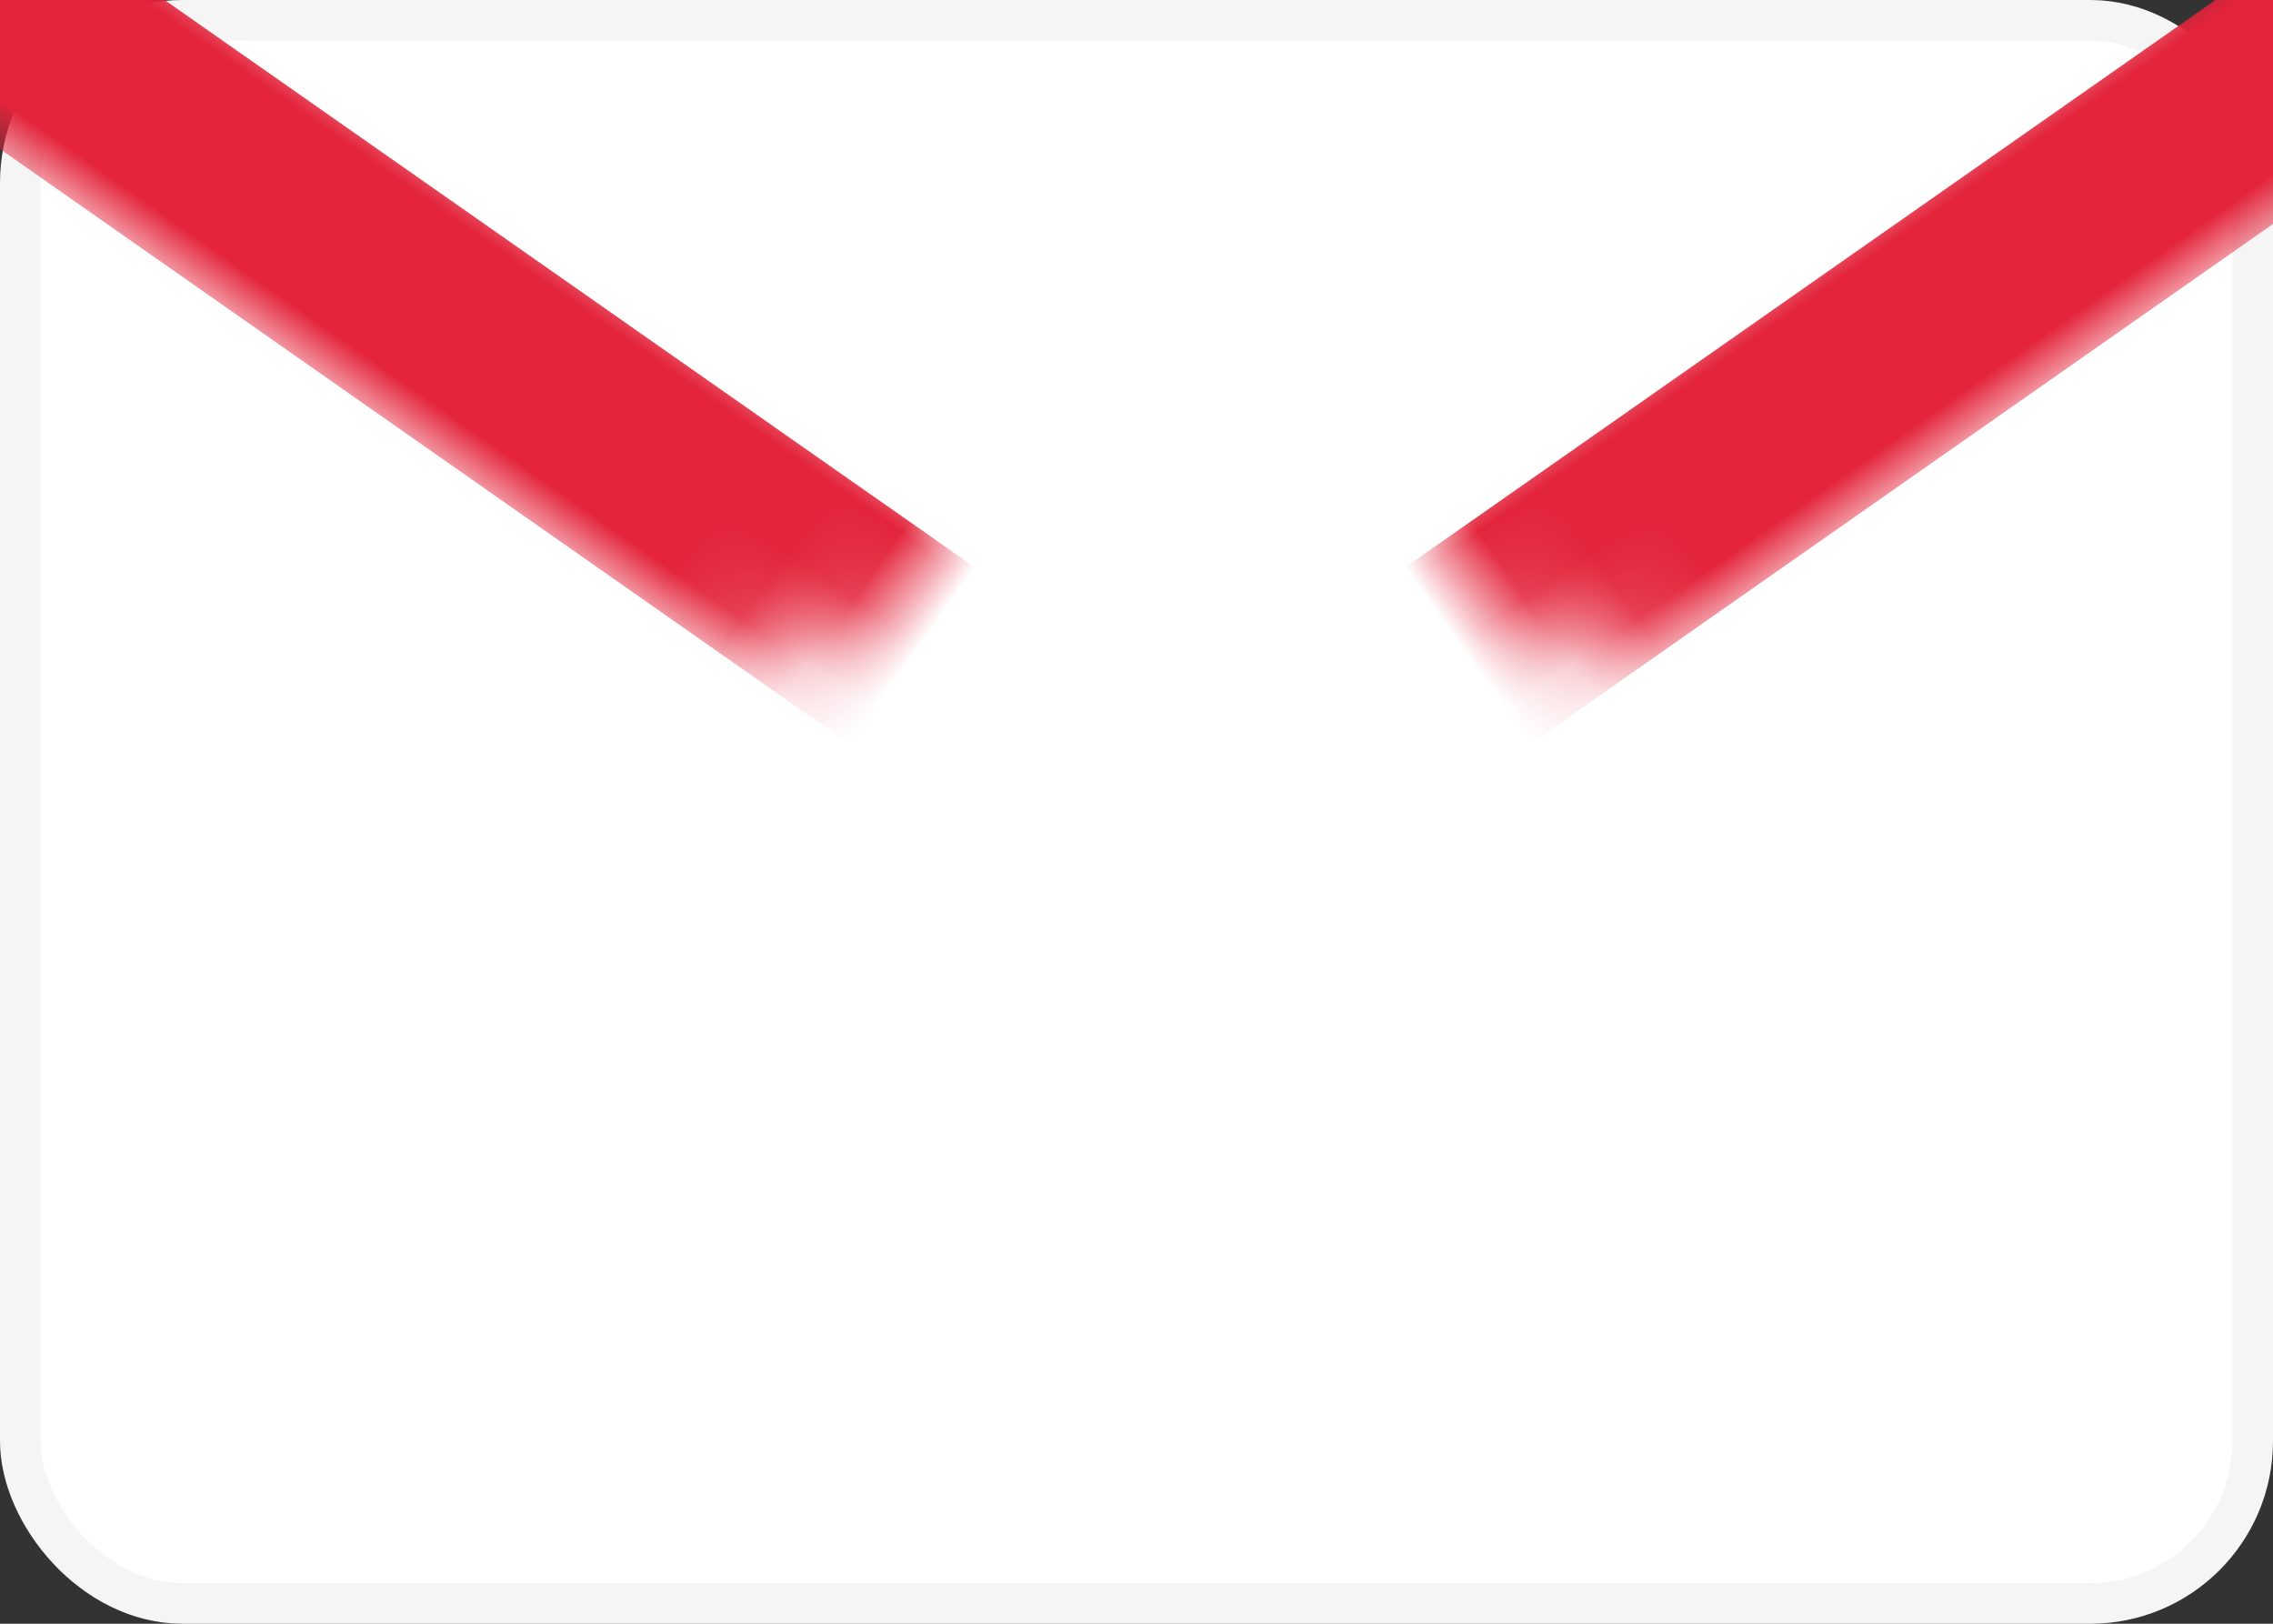
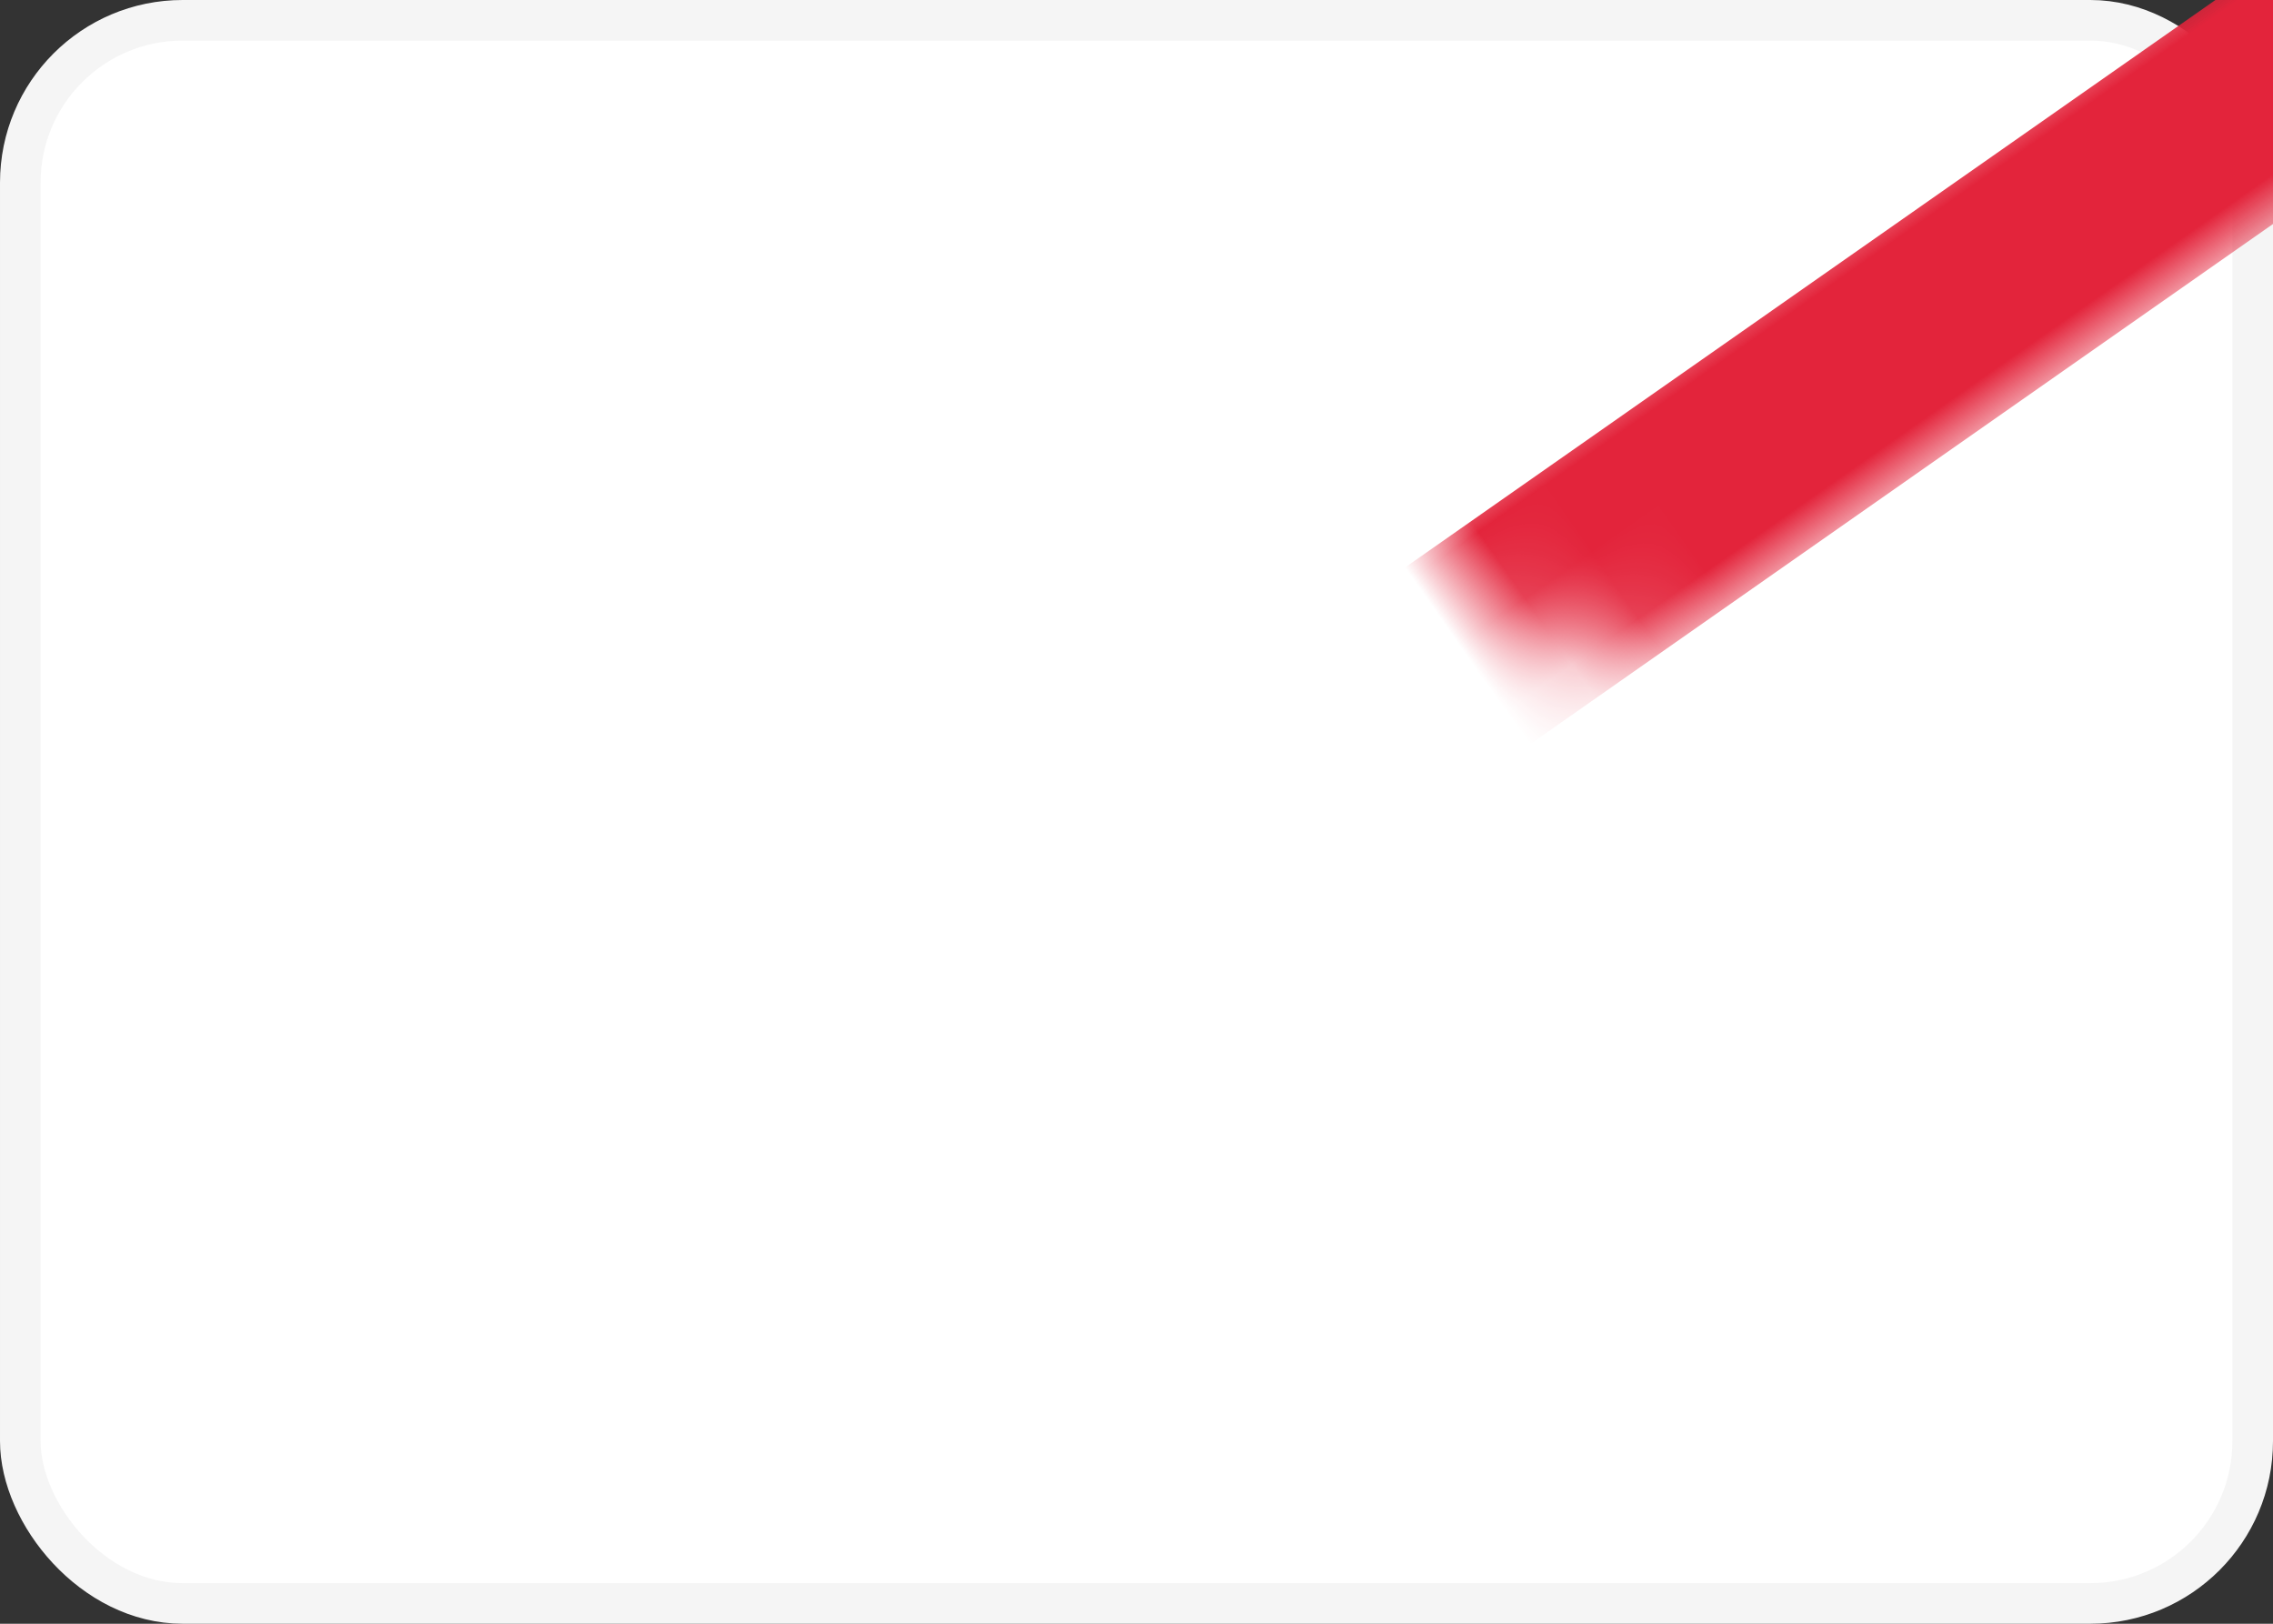
<svg xmlns="http://www.w3.org/2000/svg" xmlns:xlink="http://www.w3.org/1999/xlink" width="28" height="20" viewBox="0 0 28 20">
  <rect x="0" y="0" width="28" height="20" fill="#333333" stroke="none" />
  <defs>
    <rect id="je-a" width="28" height="20" rx="2" />
    <path id="je-c" d="M0.667,3.833 L0.667,2.674 C0.667,1.934 1.257,1.333 1.999,1.333 L3.335,1.333 C4.07,1.333 4.667,1.921 4.667,2.674 L4.667,3.833 C4.667,5.619 2.667,6.333 2.667,6.333 C2.667,6.333 0.667,5.619 0.667,3.833 Z" />
  </defs>
  <g fill="#fff" fill-rule="evenodd">
    <mask id="je-b" fill="#fff">
      <use xlink:href="#je-a" />
    </mask>
    <rect width="27.5" height="19.5" x=".25" y=".25" stroke="#F5F5F5" stroke-width=".5" rx="2" />
-     <rect width="2.667" height="49.333" x="13.326" y="-14.193" fill="#E3243B" mask="url(#je-b)" transform="rotate(-55 14.659 10.473)" />
    <rect width="2.667" height="49.333" x="13.326" y="-14.193" fill="#E3243B" mask="url(#je-b)" transform="scale(-1 1) rotate(-55 0 38.633)" />
    <g mask="url(#je-b)">
      <g transform="translate(12 1.333)">
        <path fill="#FAEF32" d="M1.593,1.333 L1.68,1.282 L0.693,0.712 L1.969,0.855 L1.79,0 L2.667,0.712 L3.544,0 L3.364,0.855 L4.64,0.712 L3.653,1.282 L3.741,1.333 L1.593,1.333 Z" />
        <mask id="je-d" fill="#fff">
          <use xlink:href="#je-c" />
        </mask>
        <use fill="#E3243B" xlink:href="#je-c" />
-         <rect width="1" height="1" x="2.333" y="5.333" fill="#FAEF32" mask="url(#je-d)" rx=".5" />
        <rect width="2.667" height="1" x="1.333" y="4" fill="#FAEF32" mask="url(#je-d)" rx=".5" />
-         <rect width="2.667" height="1" x="1.333" y="2.667" fill="#FAEF32" mask="url(#je-d)" rx=".5" />
      </g>
    </g>
  </g>
</svg>